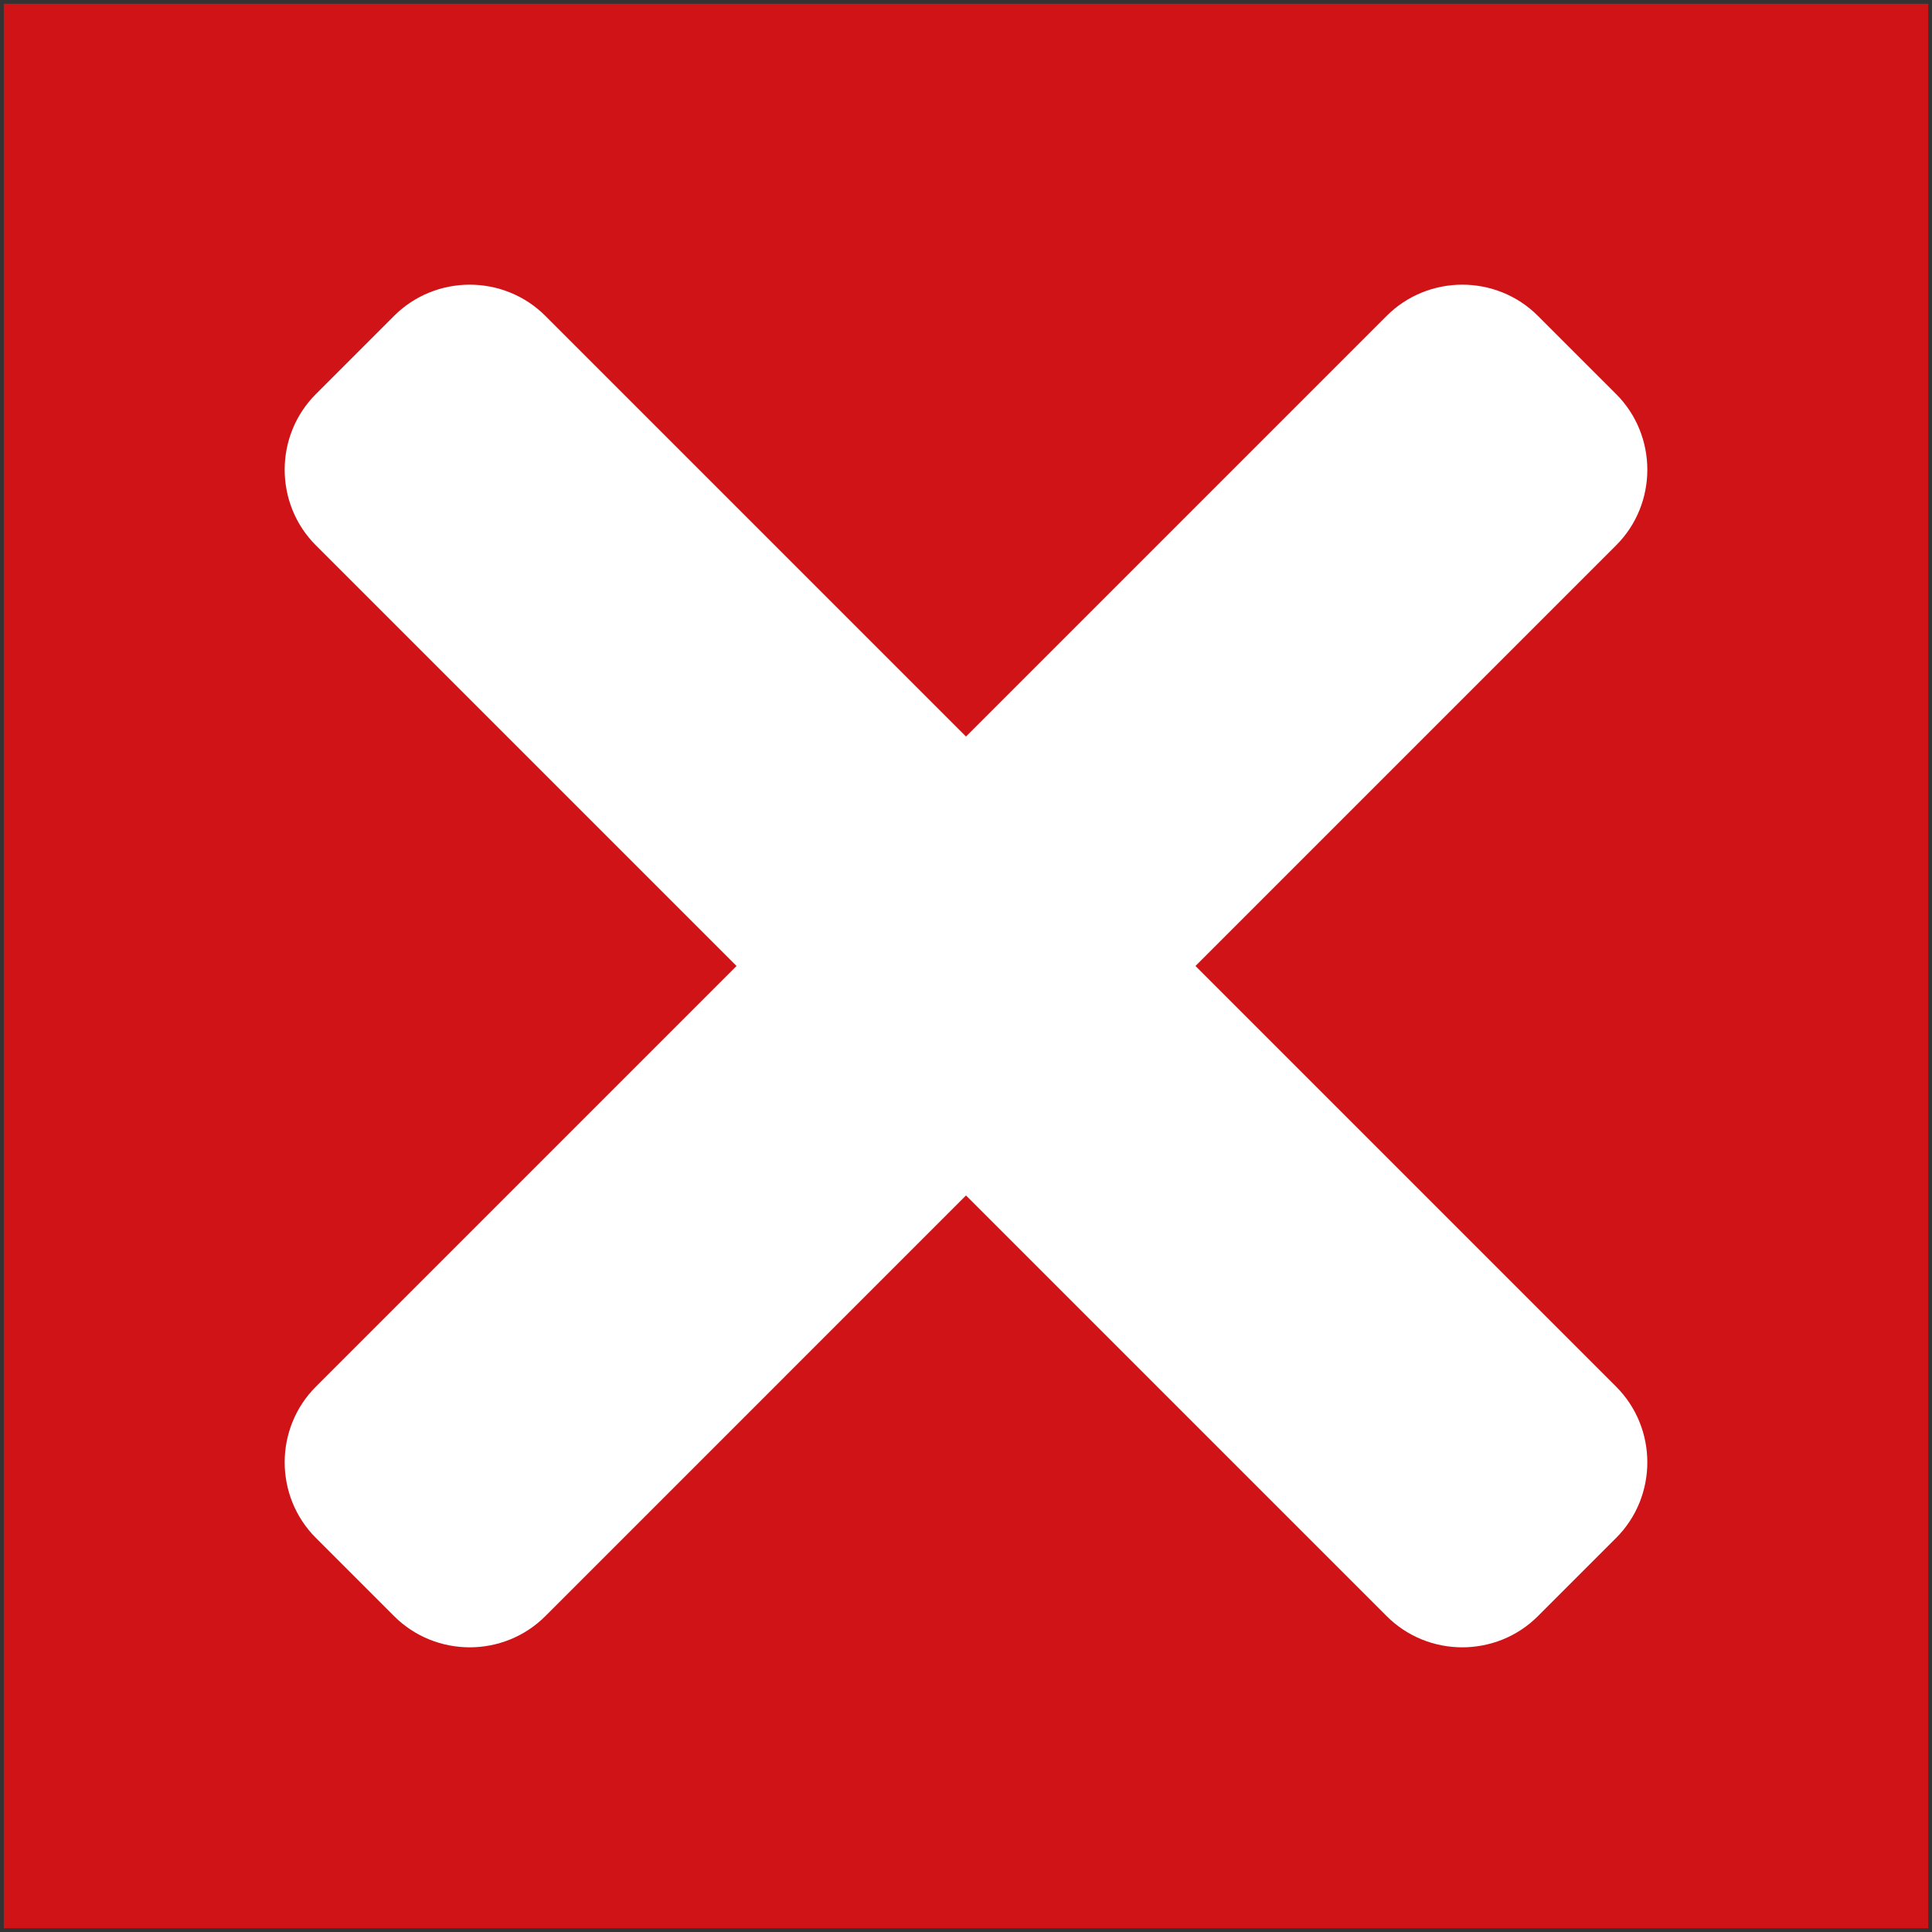
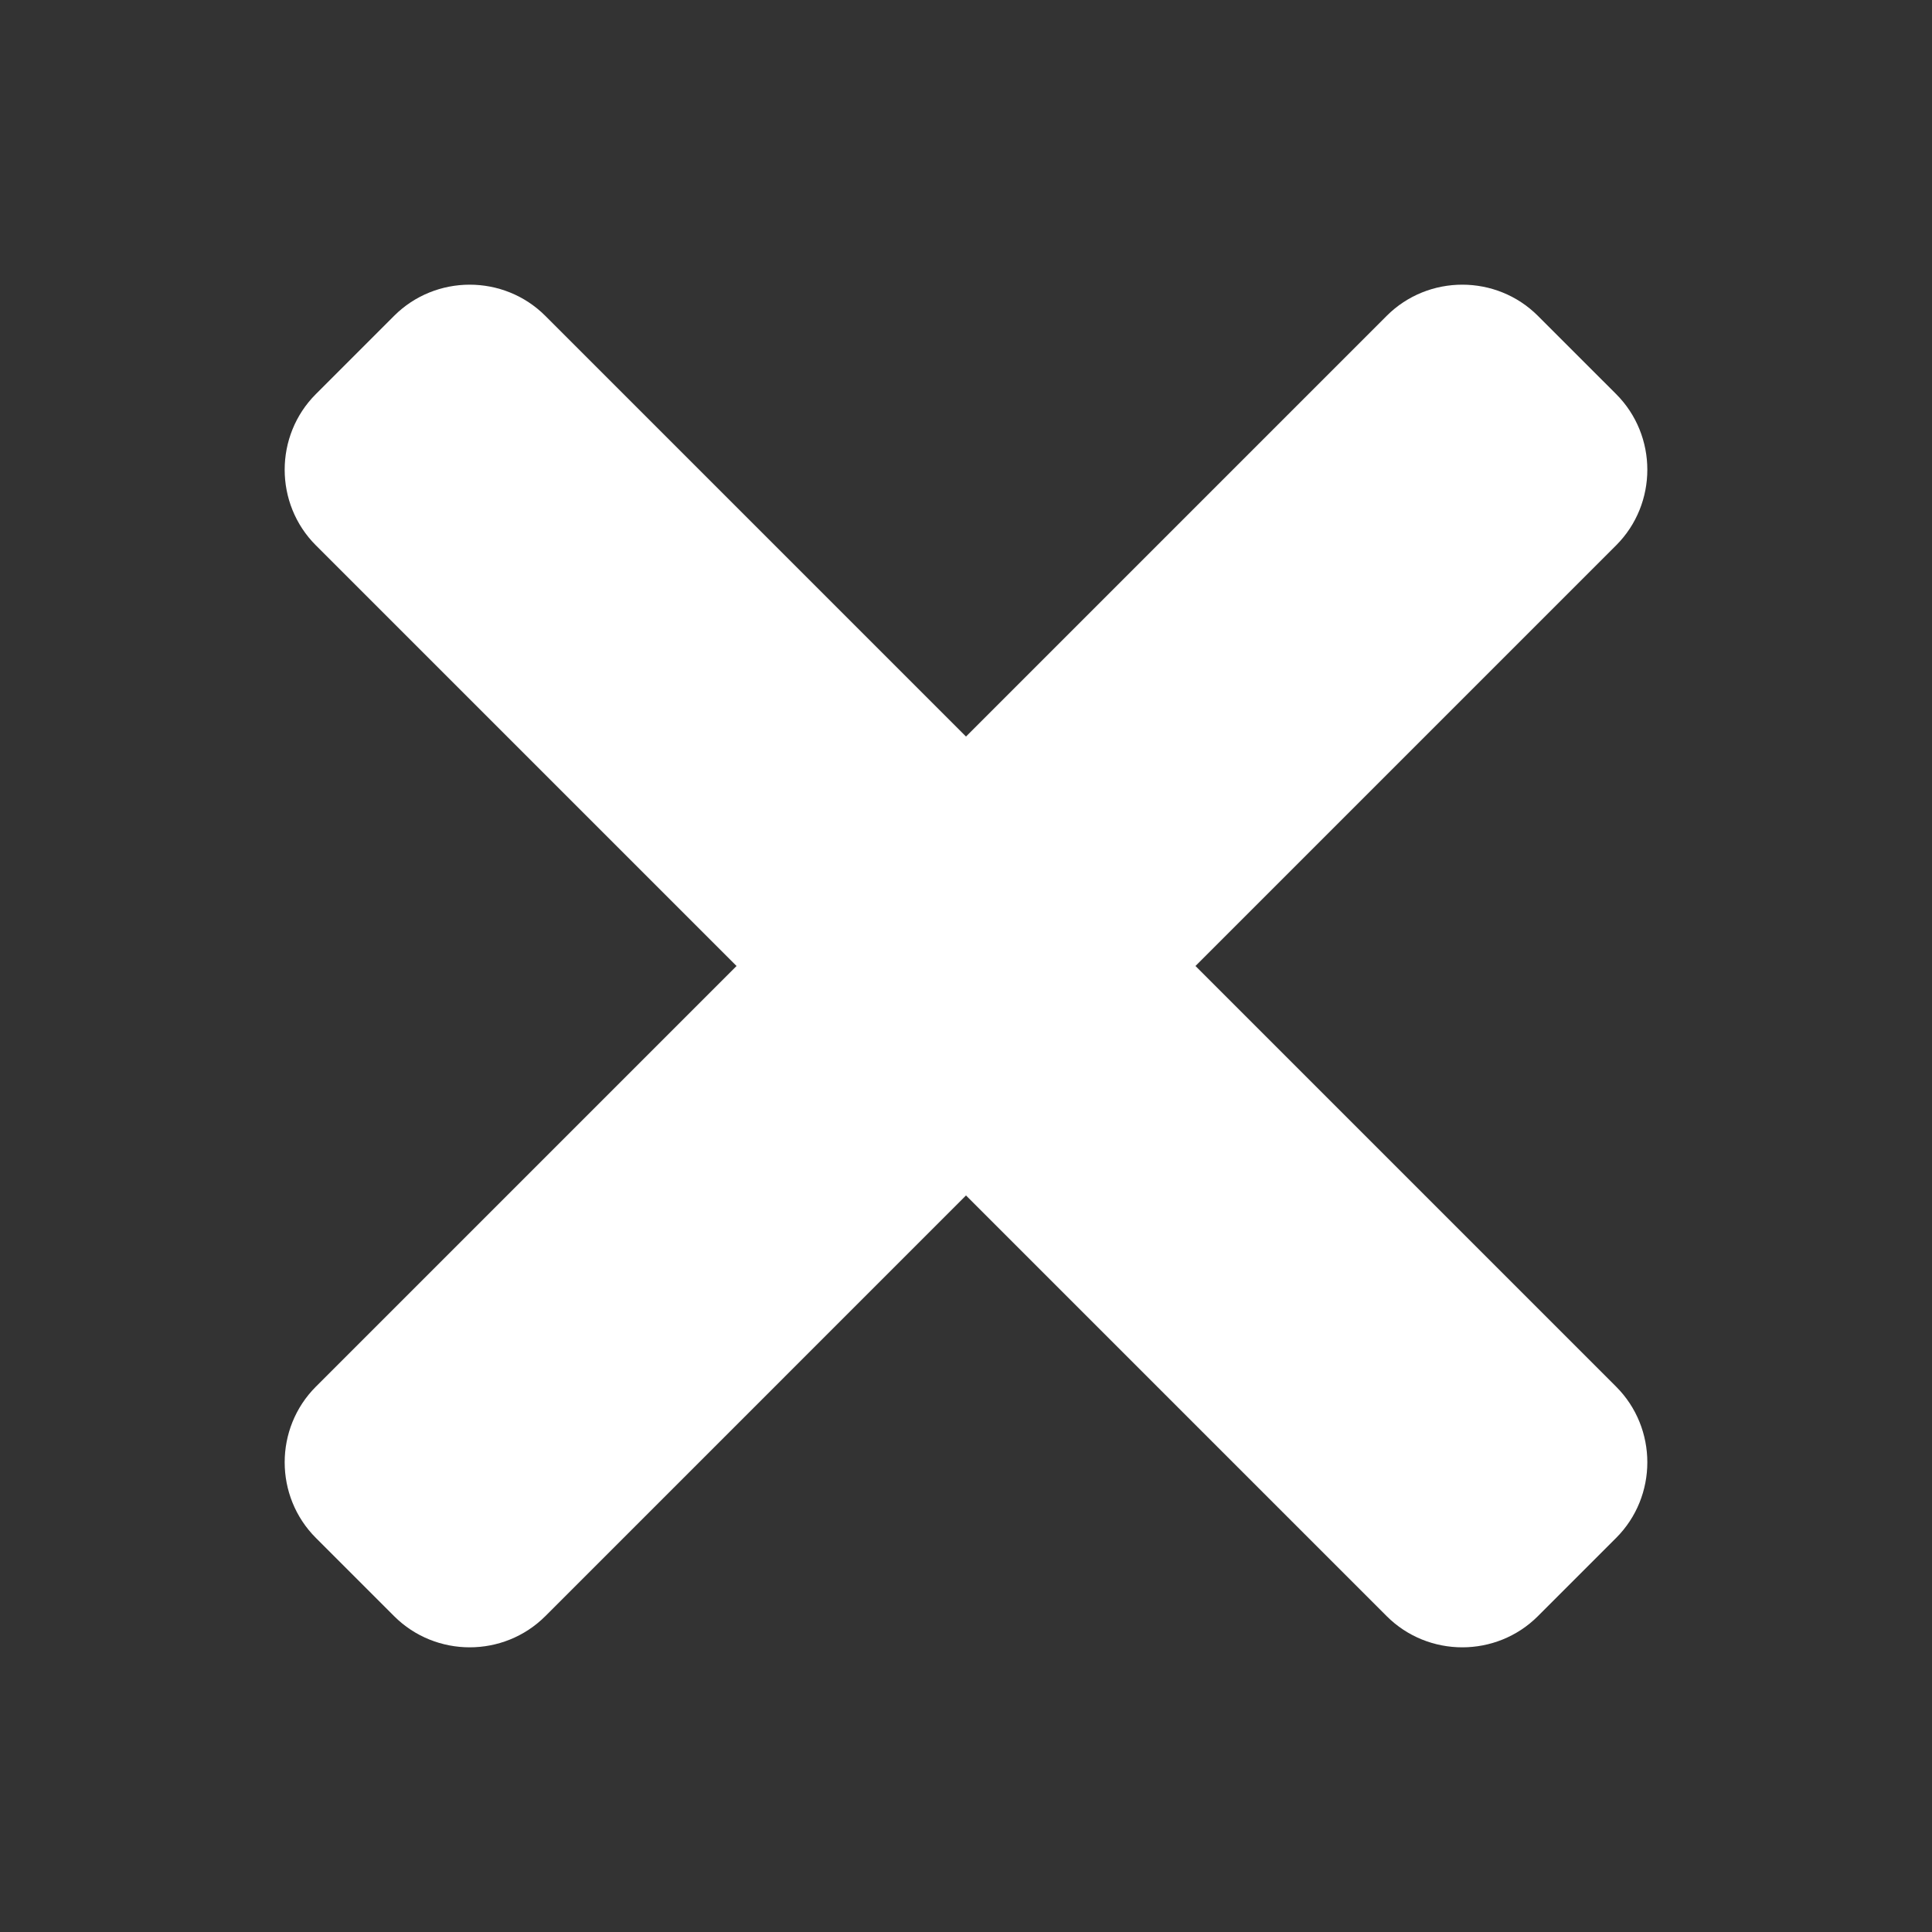
<svg xmlns="http://www.w3.org/2000/svg" version="1.1" id="Livello_1" x="0px" y="0px" width="512px" height="512px" viewBox="41.64 -43.4 512 512" enable-background="new 41.64 -43.4 512 512" xml:space="preserve">
  <rect x="41.64" y="-43.4" width="512" height="512" fill="#333333" stroke="none" />
-   <rect x="42.64" y="-42.4" fill="#D01317" width="510" height="510" />
-   <path fill="#FFFFFF" d="M358.452,212.6l111.478-111.478c11.024-11.024,11.024-29.063,0-40.088l-20.724-20.723  c-11.024-11.024-29.063-11.024-40.088,0L297.64,151.789L186.162,40.311c-11.024-11.024-29.064-11.024-40.088,0l-20.723,20.723  c-11.024,11.024-11.024,29.064,0,40.088L236.829,212.6L125.351,324.078c-11.024,11.024-11.024,29.063,0,40.088l20.724,20.724  c11.024,11.024,29.063,11.024,40.088,0L297.64,273.412l111.478,111.478c11.024,11.024,29.063,11.024,40.088,0l20.724-20.724  c11.024-11.024,11.024-29.063,0-40.088L358.452,212.6z" />
+   <path fill="#FFFFFF" d="M358.452,212.6l111.478-111.478c11.024-11.024,11.024-29.063,0-40.088l-20.724-20.723  c-11.024-11.024-29.063-11.024-40.088,0L297.64,151.789L186.162,40.311c-11.024-11.024-29.064-11.024-40.088,0l-20.723,20.723  c-11.024,11.024-11.024,29.064,0,40.088L236.829,212.6L125.351,324.078c-11.024,11.024-11.024,29.063,0,40.088l20.724,20.724  c11.024,11.024,29.063,11.024,40.088,0L297.64,273.412l111.478,111.478c11.024,11.024,29.063,11.024,40.088,0l20.724-20.724  c11.024-11.024,11.024-29.063,0-40.088z" />
</svg>